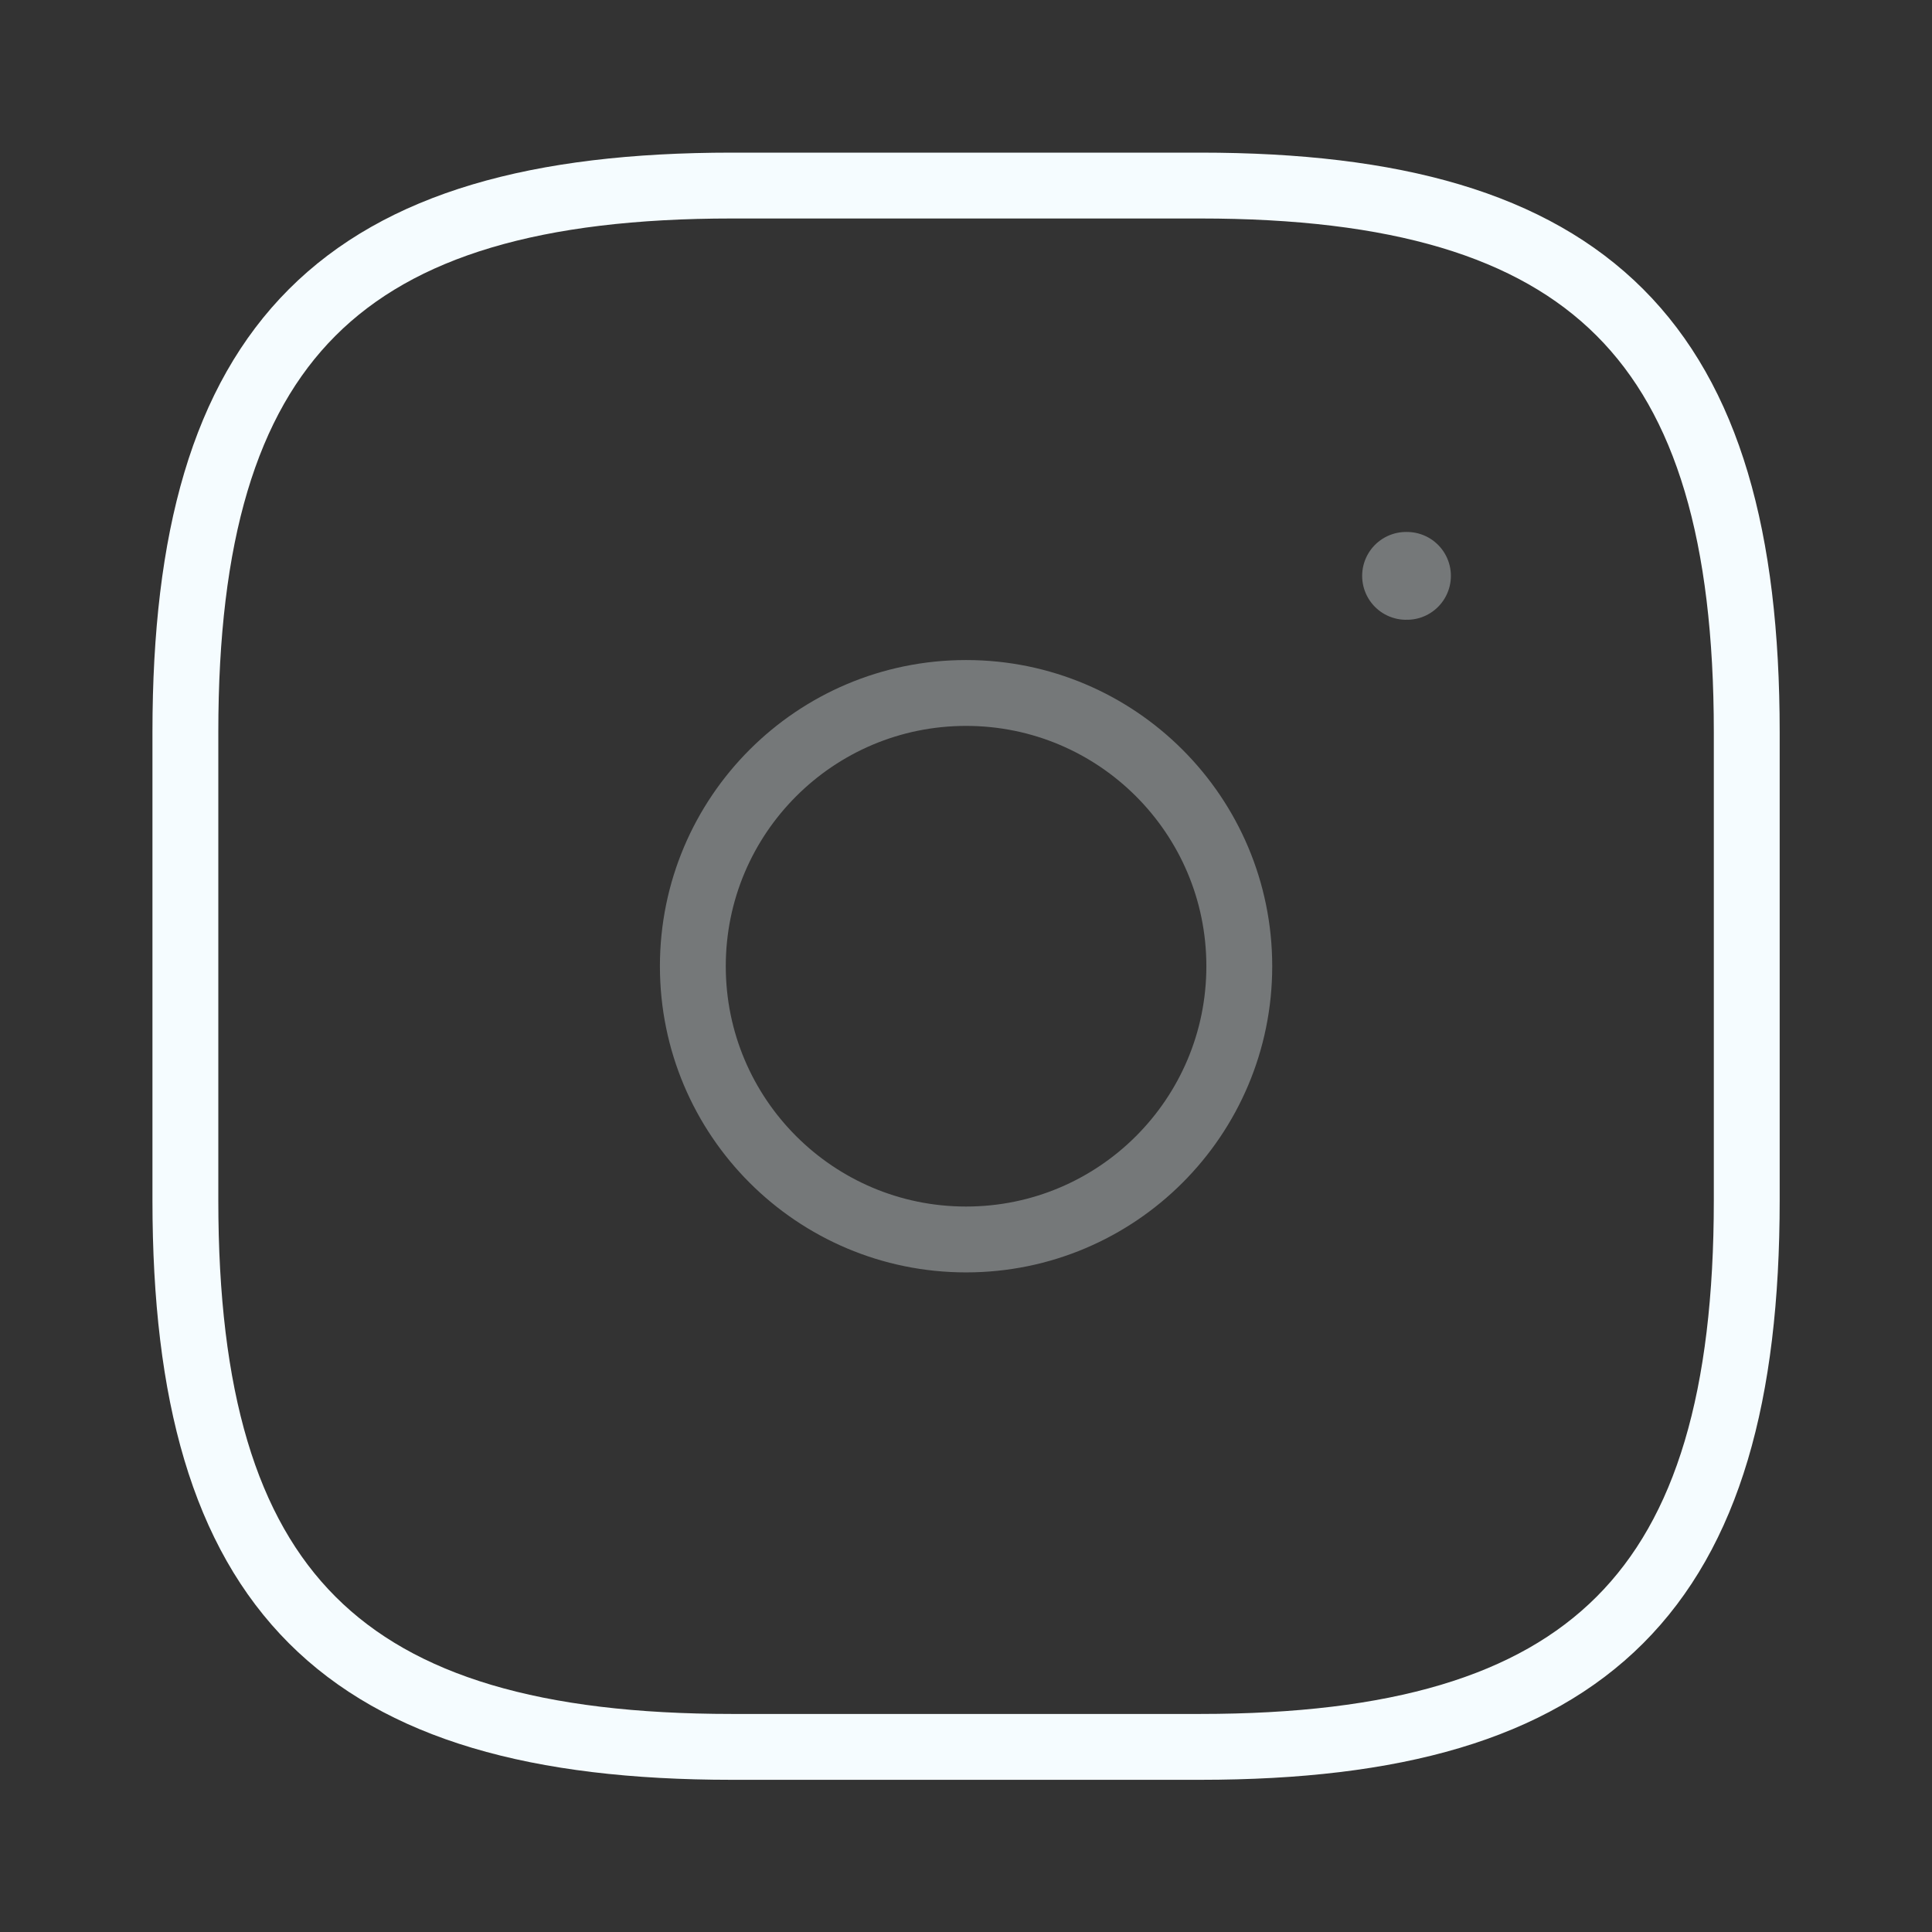
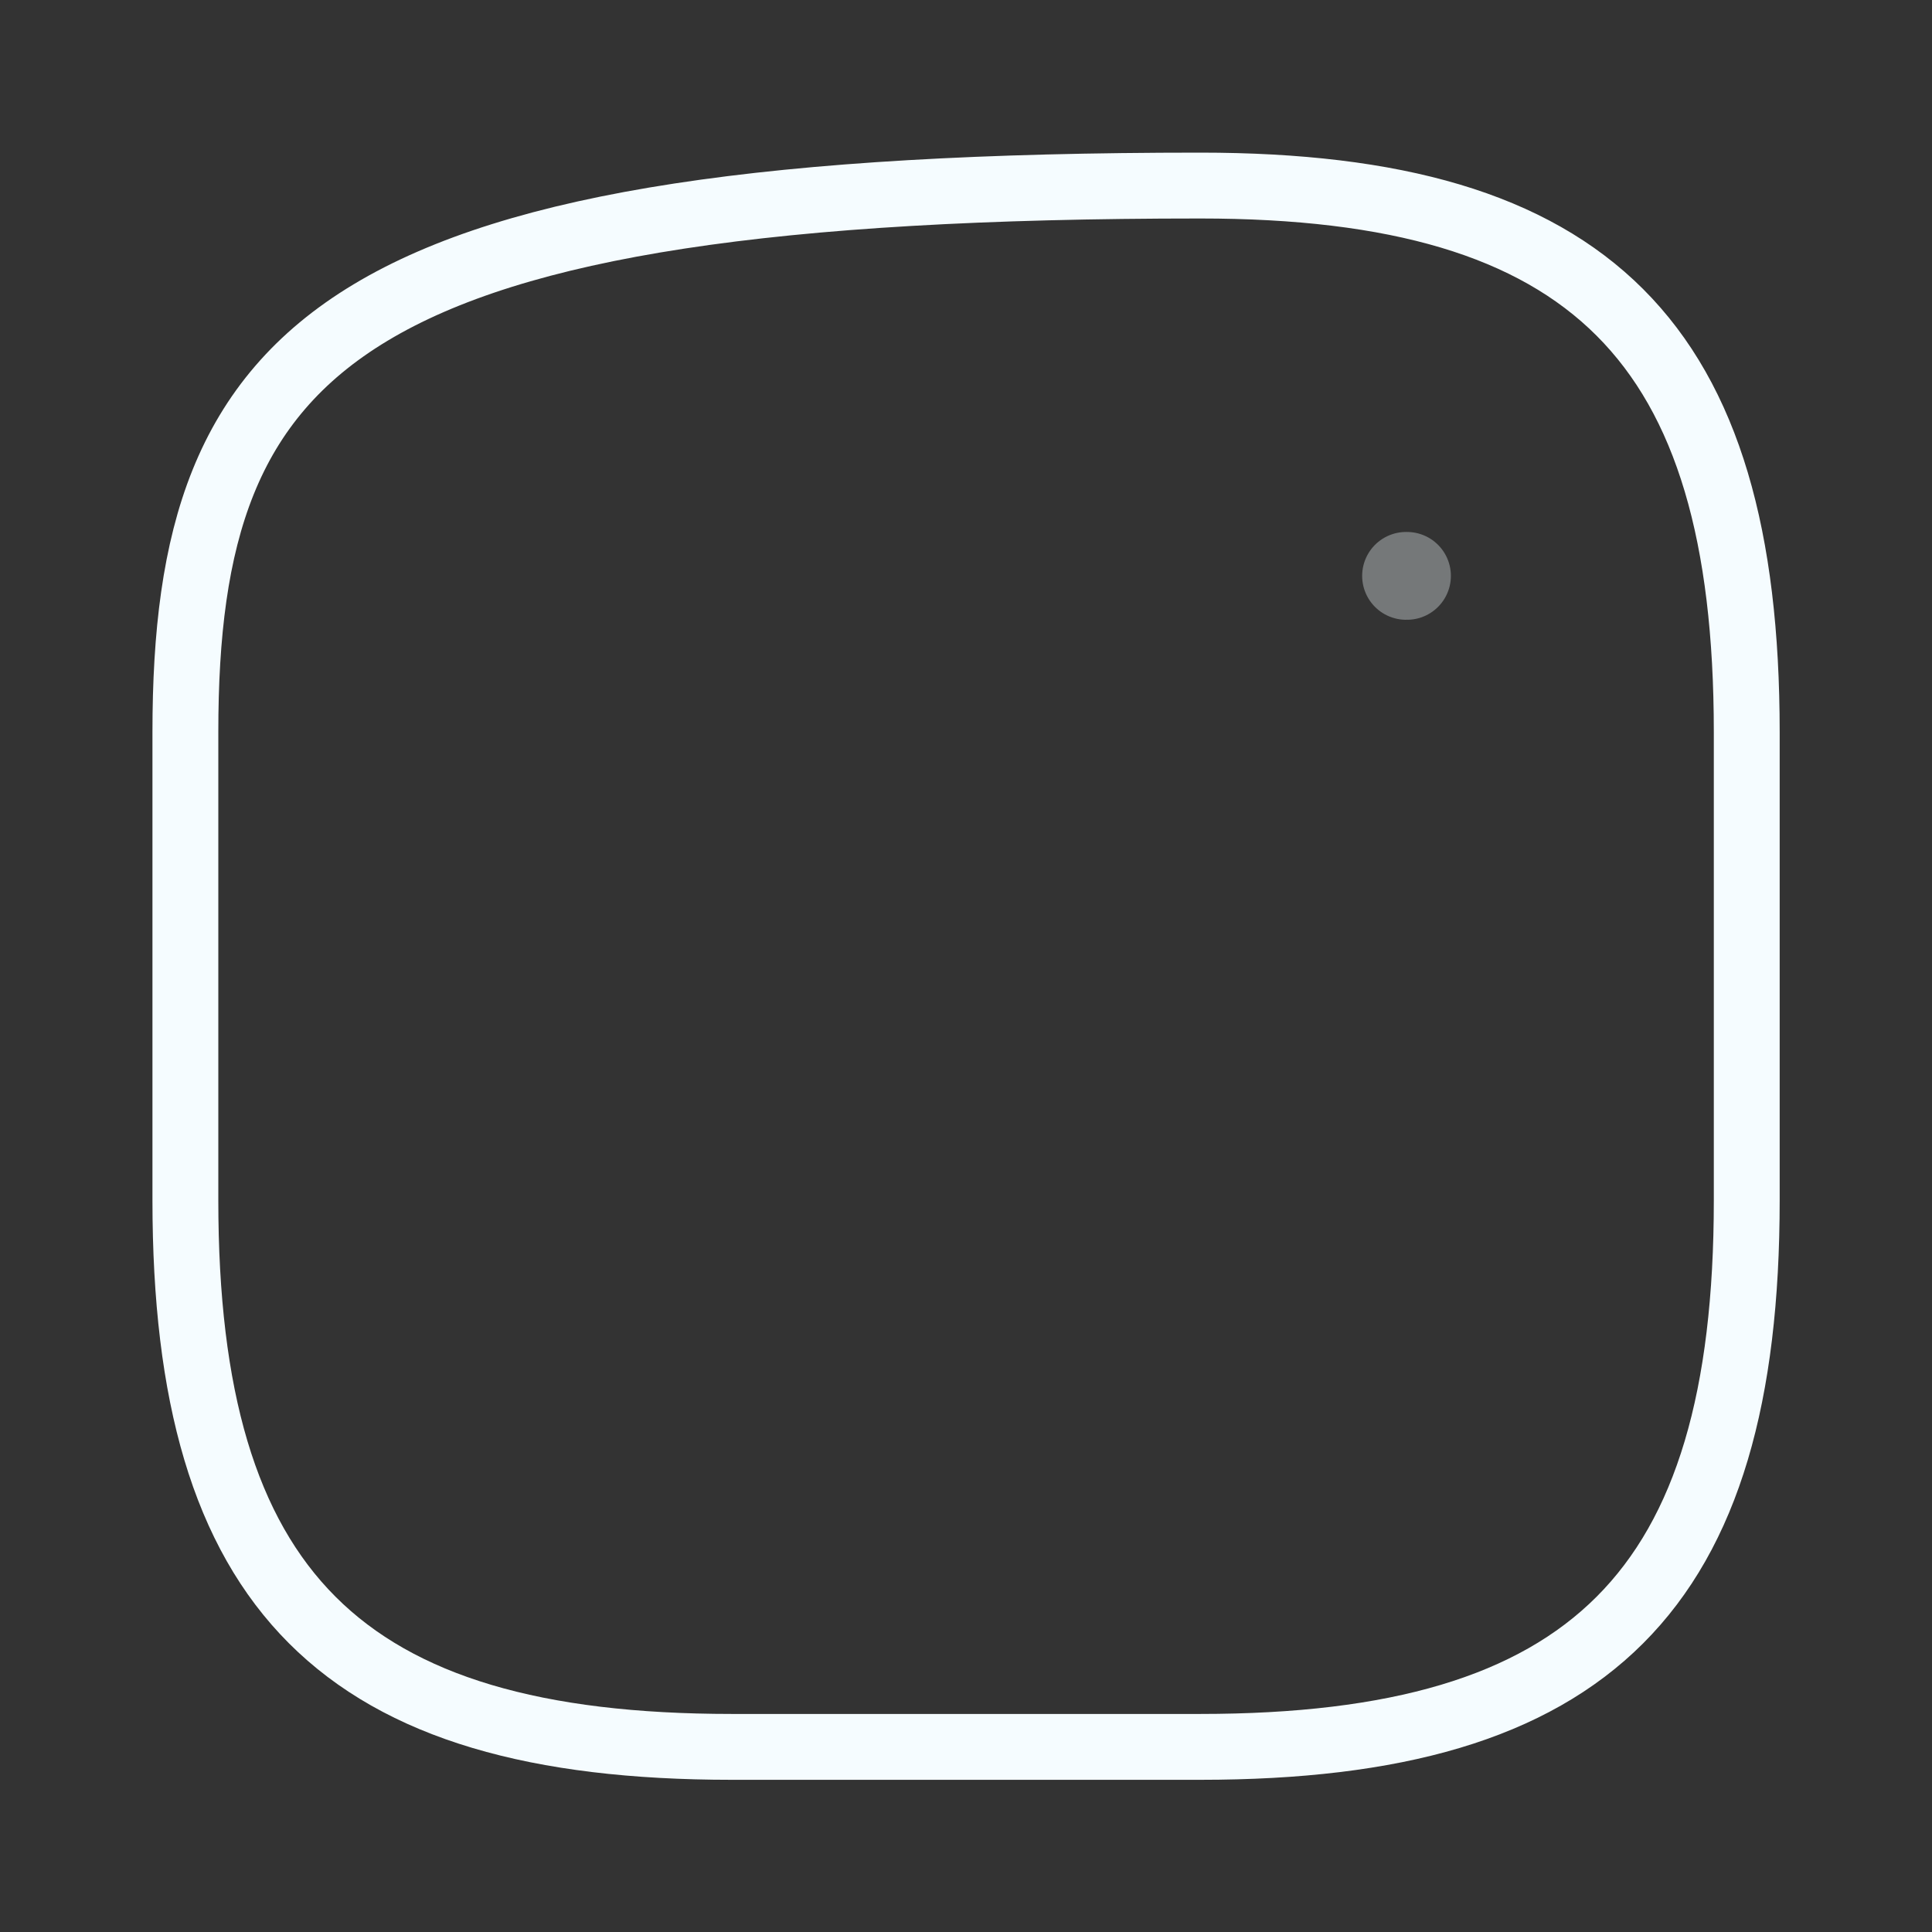
<svg xmlns="http://www.w3.org/2000/svg" width="44" height="44" viewBox="0 0 44 44" fill="none">
  <rect x="0" y="0" width="44" height="44" fill="#333333" stroke="none" />
-   <path d="M16.668 39.784H27.335C36.225 39.784 39.781 36.228 39.781 27.339V16.671C39.781 7.782 36.225 4.226 27.335 4.226H16.668C7.778 4.226 4.222 7.782 4.222 16.671V27.339C4.222 36.228 7.778 39.784 16.668 39.784Z" stroke="#F5FCFF" stroke-width="1.5" stroke-linecap="round" stroke-linejoin="round" />
-   <path opacity="0.34" d="M22.002 28.228C25.438 28.228 28.224 25.442 28.224 22.005C28.224 18.568 25.438 15.782 22.002 15.782C18.565 15.782 15.779 18.568 15.779 22.005C15.779 25.442 18.565 28.228 22.002 28.228Z" stroke="#F5FCFF" stroke-width="1.5" stroke-linecap="round" stroke-linejoin="round" />
+   <path d="M16.668 39.784H27.335C36.225 39.784 39.781 36.228 39.781 27.339V16.671C39.781 7.782 36.225 4.226 27.335 4.226C7.778 4.226 4.222 7.782 4.222 16.671V27.339C4.222 36.228 7.778 39.784 16.668 39.784Z" stroke="#F5FCFF" stroke-width="1.5" stroke-linecap="round" stroke-linejoin="round" />
  <path opacity="0.34" d="M32.022 13.115H32.043" stroke="#F5FCFF" stroke-width="2" stroke-linecap="round" stroke-linejoin="round" />
</svg>